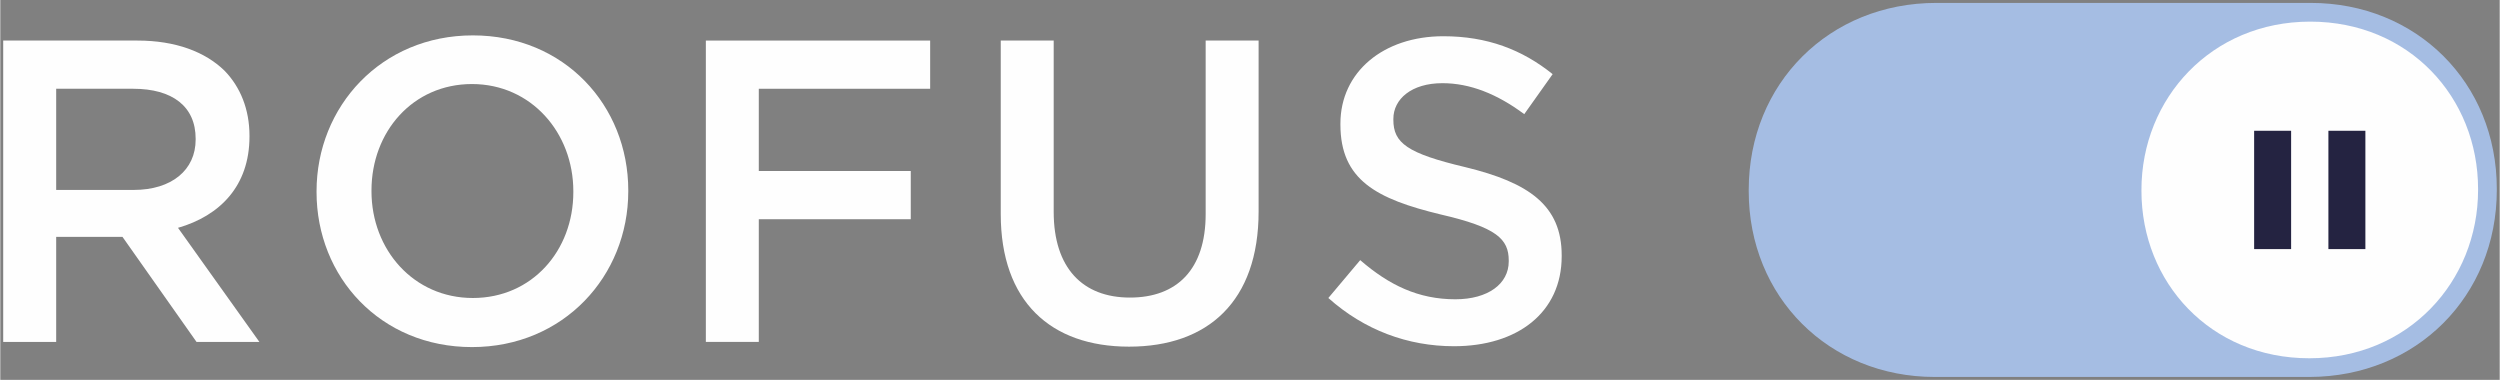
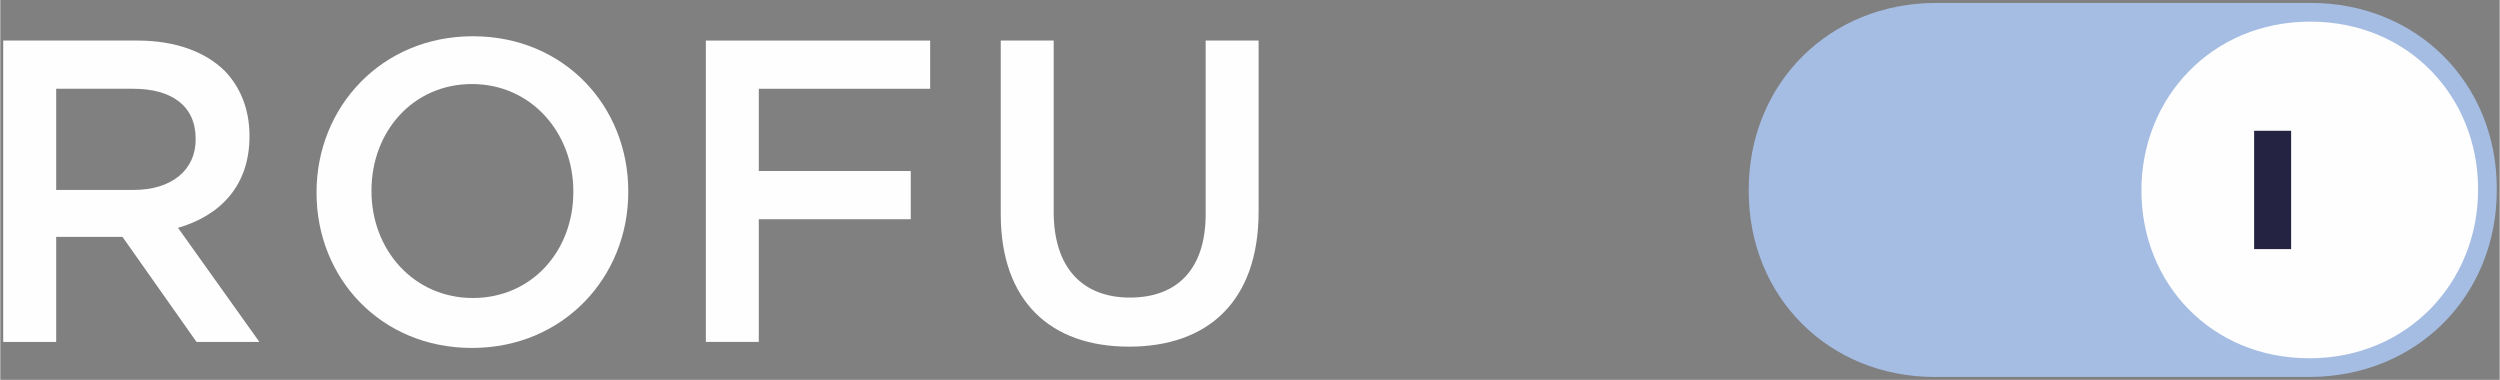
<svg xmlns="http://www.w3.org/2000/svg" xml:space="preserve" width="1711px" height="260px" version="1.1" style="shape-rendering:geometricPrecision; text-rendering:geometricPrecision; image-rendering:optimizeQuality; fill-rule:evenodd; clip-rule:evenodd" viewBox="0 0 815.76 123.99">
  <rect x="0" y="0" width="815.76" height="123.99" fill="#808080" stroke="none" />
  <defs>
    <style type="text/css">
   
    .fil3 {fill:none}
    .fil2 {fill:#242341;fill-rule:nonzero}
    .fil1 {fill:#A5BDE3;fill-rule:nonzero}
    .fil0 {fill:#FEFEFE;fill-rule:nonzero}
   
  </style>
  </defs>
  <g id="Layer_x0020_1">
    <path class="fil0" d="M43.53 61.99c12.36,0 20.23,-6.46 20.23,-16.44l0 -0.28c0,-10.54 -7.59,-16.3 -20.37,-16.3l-25.15 0 0 33.02 25.29 0zm-42.58 -48.75l43.84 0c12.37,0 22.06,3.65 28.39,9.83 5.2,5.34 8.15,12.65 8.15,21.22l0 0.28c0,16.16 -9.7,25.86 -23.33,29.79l26.56 37.23 -20.52 0 -24.16 -34.28 -21.64 0 0 34.28 -17.29 0 0 -98.35z" />
-     <path class="fil0" d="M187.03 62.7l0 -0.28c0,-19.11 -13.76,-34.99 -33.08,-34.99 -19.32,0 -32.8,15.59 -32.8,34.71l0 0.28c0,19.1 13.76,34.84 33.08,34.84 19.32,0 32.8,-15.45 32.8,-34.56zm-83.81 0l0 -0.28c0,-27.68 21.13,-50.87 51.01,-50.87 29.88,0 50.73,22.9 50.73,50.59l0 0.28c0,27.68 -21.13,50.86 -51.01,50.86 -29.88,0 -50.73,-22.9 -50.73,-50.58z" />
+     <path class="fil0" d="M187.03 62.7l0 -0.28c0,-19.11 -13.76,-34.99 -33.08,-34.99 -19.32,0 -32.8,15.59 -32.8,34.71l0 0.28c0,19.1 13.76,34.84 33.08,34.84 19.32,0 32.8,-15.45 32.8,-34.56zm-83.81 0c0,-27.68 21.13,-50.87 51.01,-50.87 29.88,0 50.73,22.9 50.73,50.59l0 0.28c0,27.68 -21.13,50.86 -51.01,50.86 -29.88,0 -50.73,-22.9 -50.73,-50.58z" />
    <polygon class="fil0" points="230.28,13.24 303.49,13.24 303.49,28.97 247.56,28.97 247.56,55.81 297.16,55.81 297.16,71.55 247.56,71.55 247.56,111.59 230.28,111.59 " />
    <path class="fil0" d="M326.53 69.86l0 -56.62 17.28 0 0 55.92c0,18.27 9.42,27.96 24.87,27.96 15.32,0 24.73,-9.13 24.73,-27.26l0 -56.62 17.28 0 0 55.78c0,29.37 -16.58,44.12 -42.29,44.12 -25.57,0 -41.87,-14.75 -41.87,-43.28z" />
-     <path class="fil0" d="M433.45 97.26l10.4 -12.36c9.41,8.15 18.97,12.78 31.05,12.78 10.69,0 17.43,-5.05 17.43,-12.36l0 -0.28c0,-7.03 -3.94,-10.82 -22.2,-15.04 -20.94,-5.06 -32.74,-11.24 -32.74,-29.37l0 -0.28c0,-16.86 14.05,-28.52 33.58,-28.52 14.33,0 25.72,4.36 35.69,12.37l-9.27 13.06c-8.86,-6.6 -17.71,-10.11 -26.7,-10.11 -10.12,0 -16.02,5.2 -16.02,11.66l0 0.28c0,7.59 4.5,10.96 23.47,15.46 20.79,5.05 31.47,12.5 31.47,28.8l0 0.28c0,18.41 -14.47,29.37 -35.13,29.37 -15.03,0 -29.22,-5.2 -41.03,-15.74z" />
    <path class="fil1" d="M631.37 123.03c-34.56,0 -60.72,-26.08 -60.72,-60.65l0 -0.39c0,-34.8 26.32,-61.04 61.23,-61.04l122.18 0c34.59,0 60.75,26.08 60.75,60.66l0 0.38c0,34.71 -26.26,60.95 -61.06,61.04l-113.55 0 -8.48 -0.01 -0.35 0.01z" />
    <path class="fil0" d="M698.83 62.3l0 -0.31c0,-29.89 22.82,-54.93 55.09,-54.93 32.27,0 54.78,24.74 54.78,54.63l0 0.3c0,29.9 -22.81,54.94 -55.08,54.94 -32.27,0 -54.79,-24.74 -54.79,-54.63z" />
    <polygon class="fil2" points="735.61,81.3 747.68,81.3 747.68,42.68 735.61,42.68 " />
-     <polygon class="fil2" points="759.85,81.3 771.92,81.3 771.92,42.68 759.85,42.68 " />
    <rect class="fil3" width="815.76" height="123.99" />
  </g>
</svg>